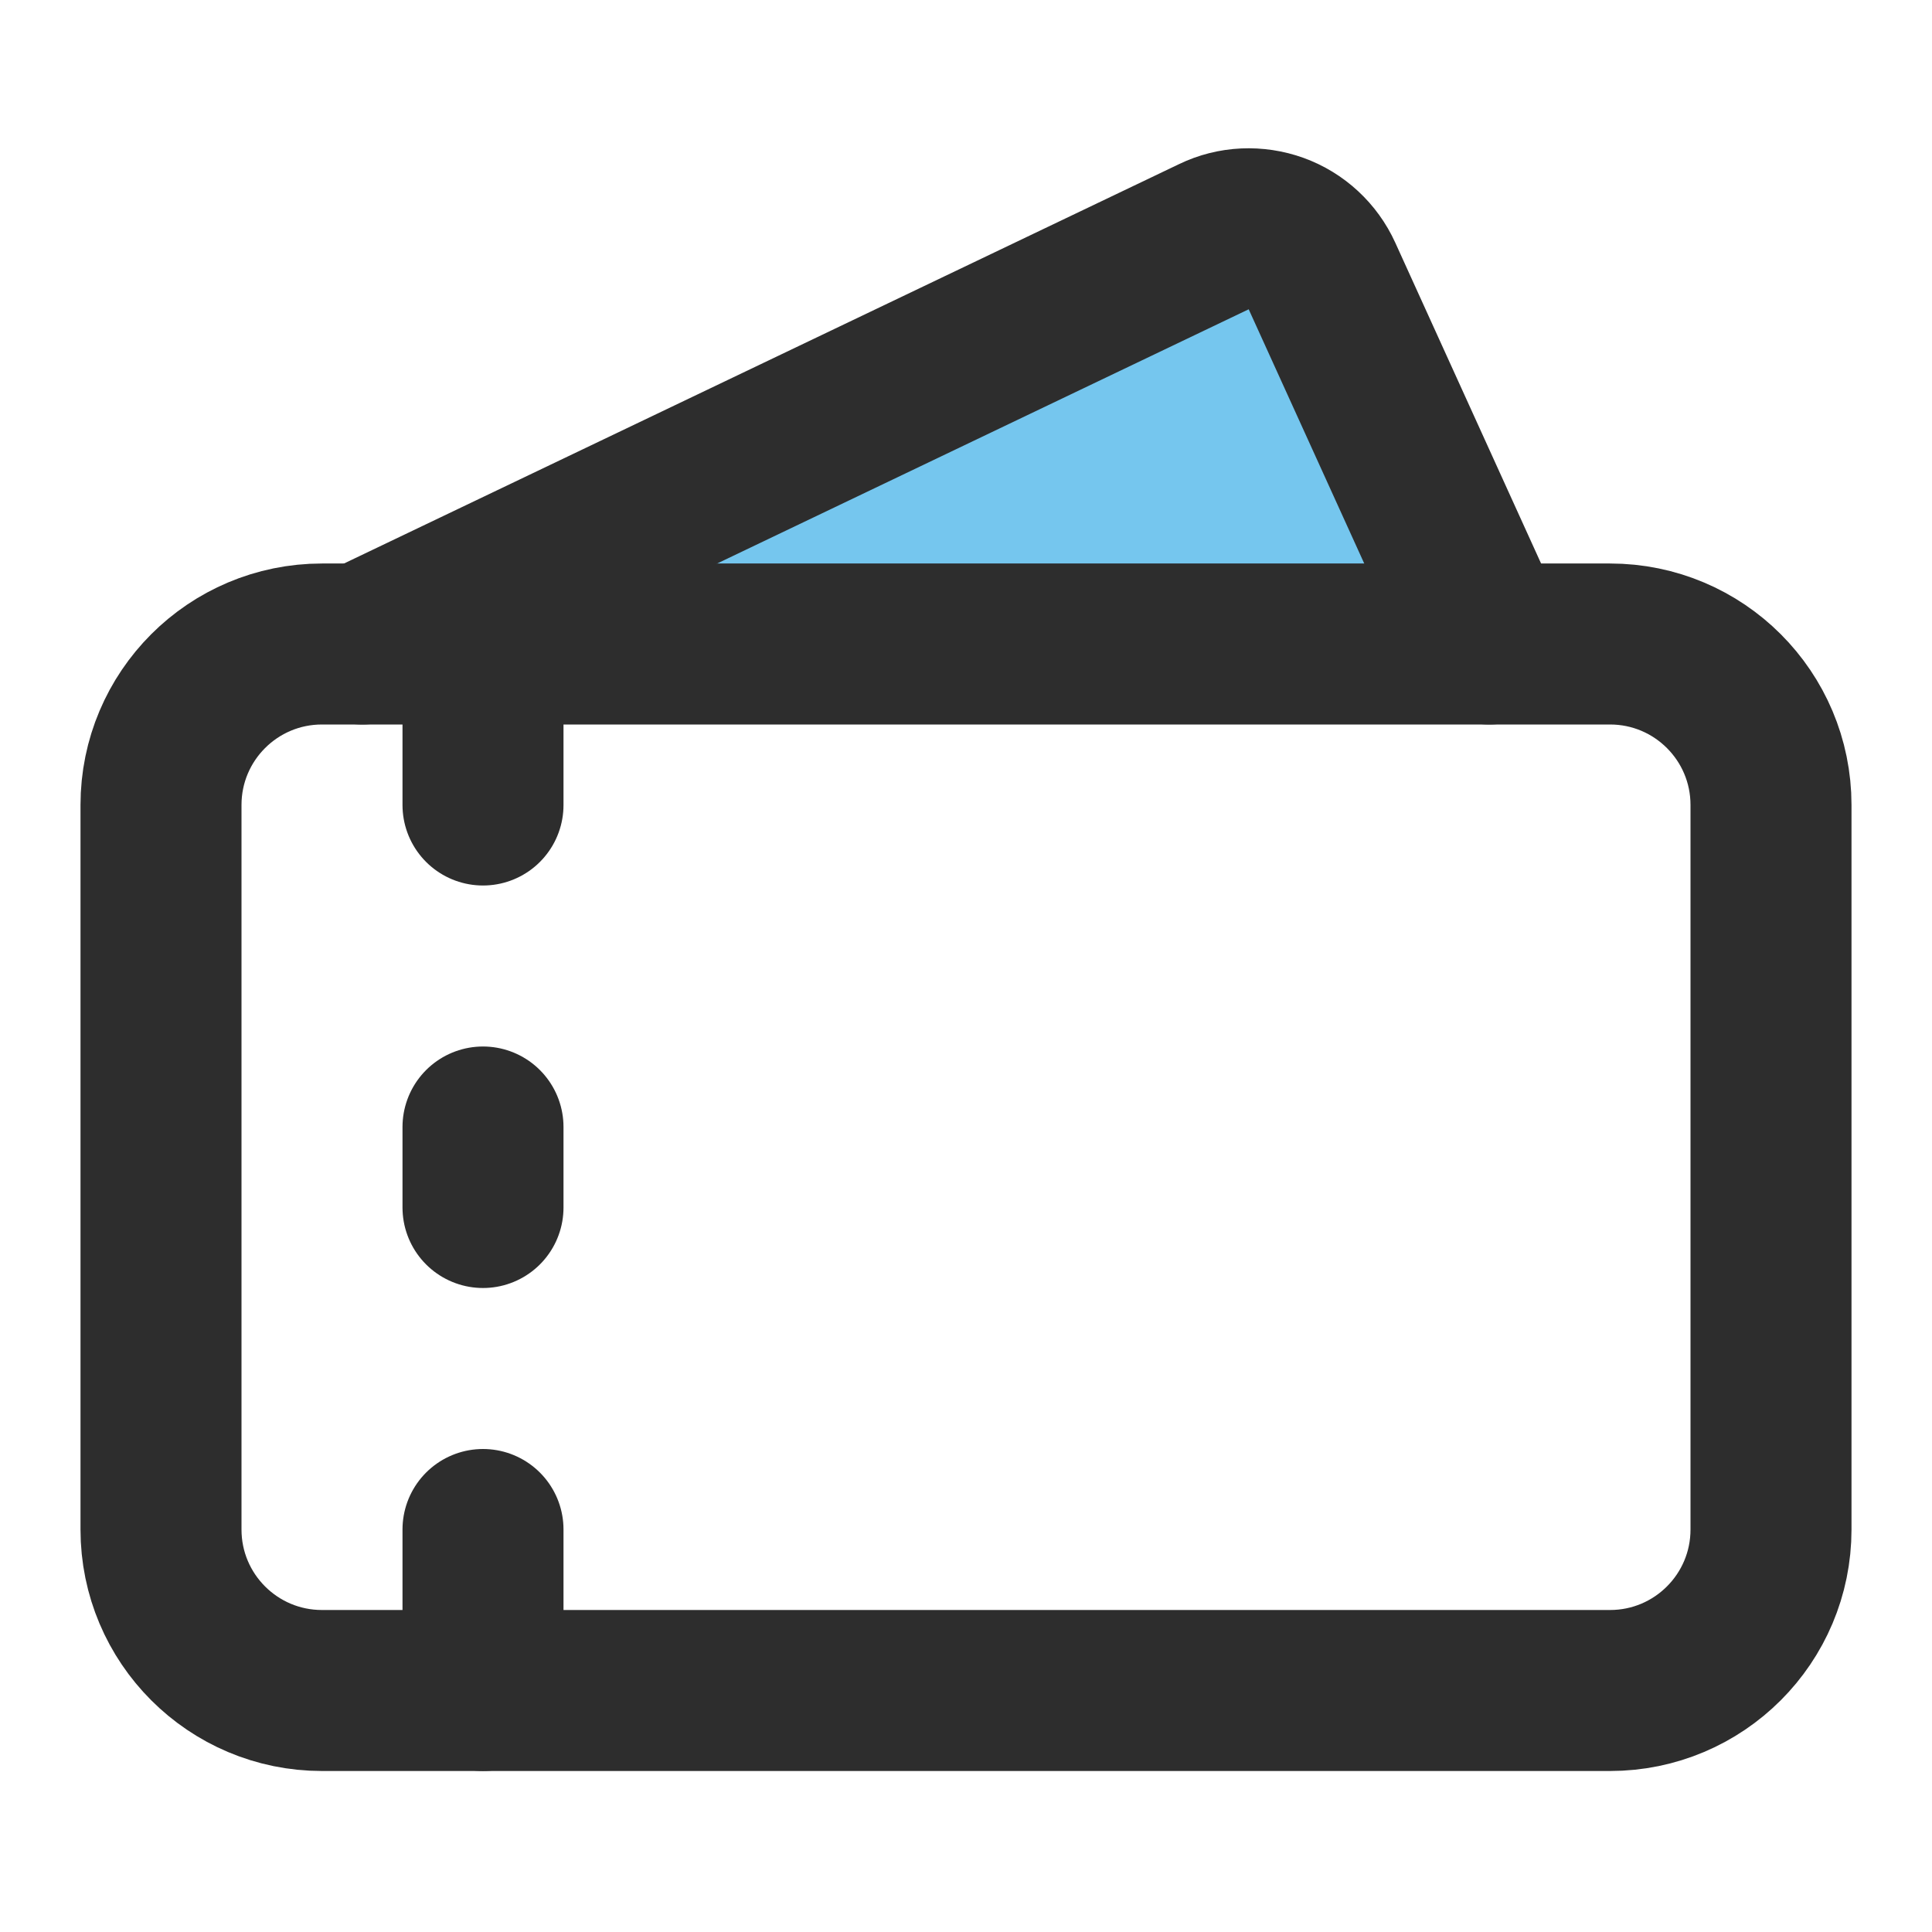
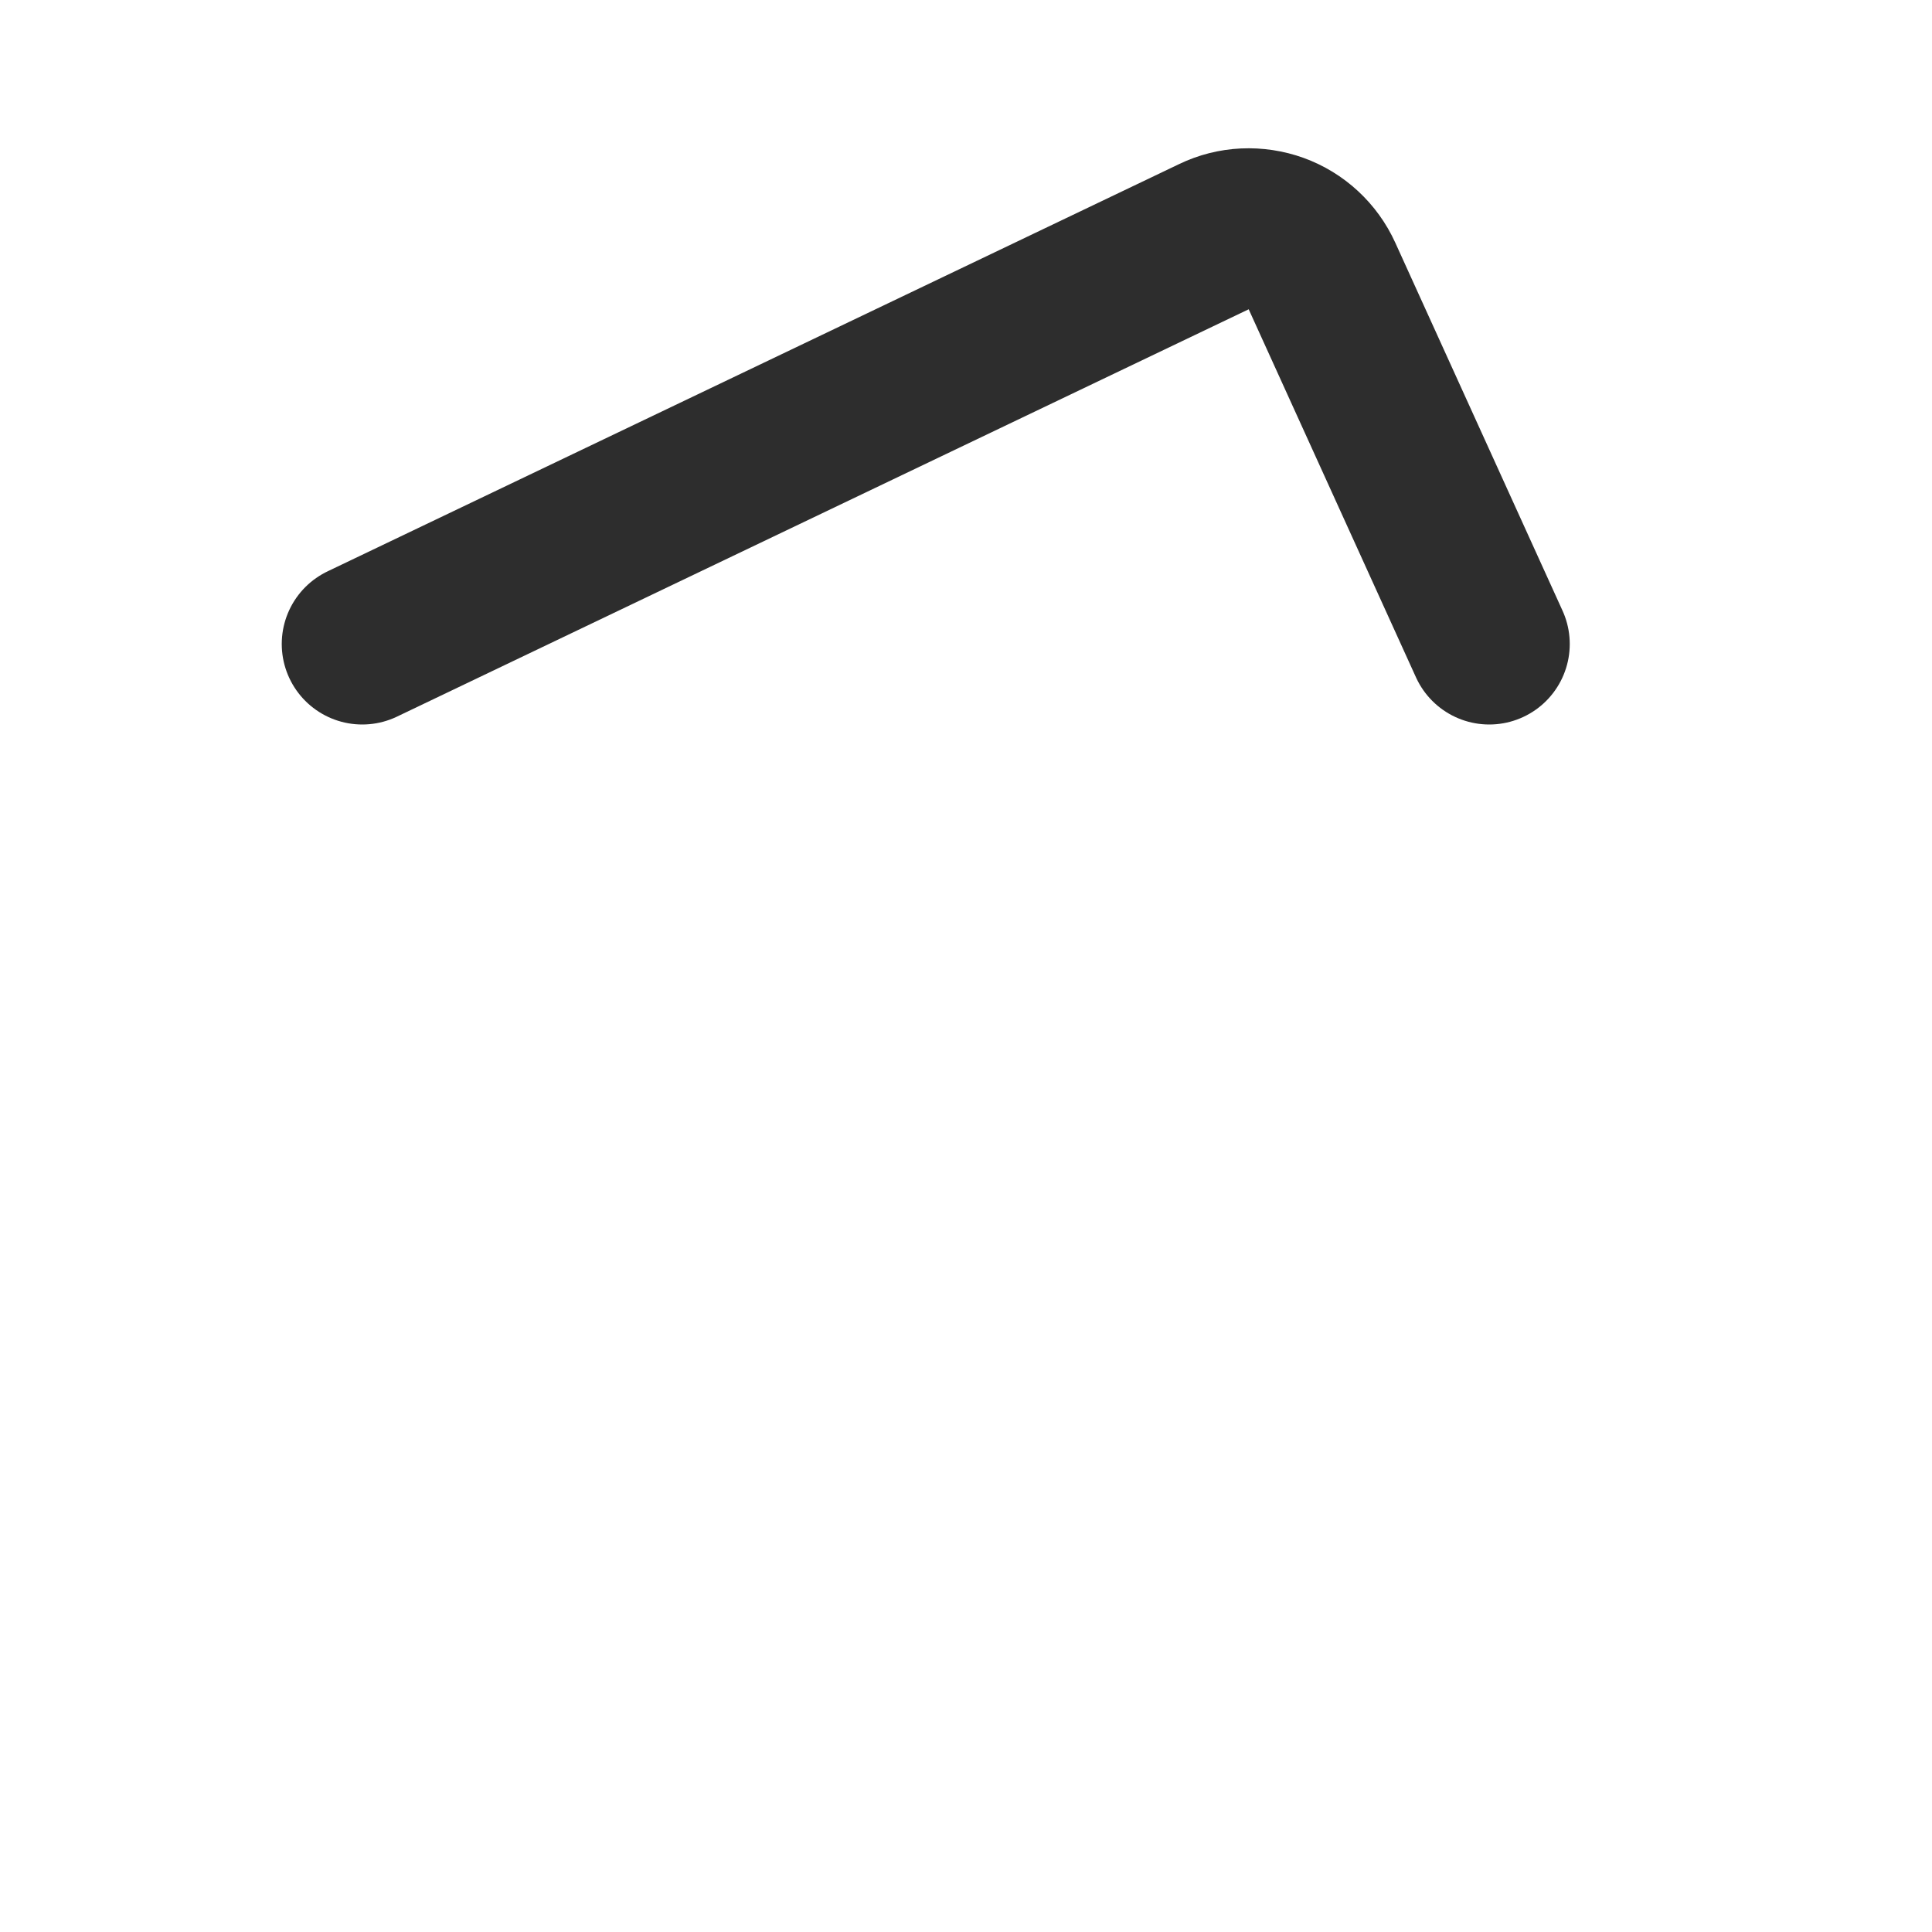
<svg xmlns="http://www.w3.org/2000/svg" width="24" height="24" viewBox="0 0 24 24" fill="none">
-   <path d="M4.5 8L15.08 2.94C15.2 2.882 15.33 2.849 15.463 2.843C15.596 2.837 15.729 2.857 15.854 2.902C15.978 2.947 16.093 3.017 16.191 3.108C16.288 3.198 16.367 3.307 16.422 3.428L18.5 8" fill="#75C6EE" />
  <path d="M4.5 8L15.08 2.94C15.2 2.882 15.33 2.849 15.463 2.843C15.596 2.837 15.729 2.857 15.854 2.902C15.978 2.947 16.093 3.017 16.191 3.108C16.288 3.198 16.367 3.307 16.422 3.428L18.5 8" stroke="#2D2D2D" stroke-width="2" stroke-linecap="round" stroke-linejoin="round" />
-   <path d="M6 10V8" stroke="#2D2D2D" stroke-width="2" stroke-linecap="round" stroke-linejoin="round" />
-   <path d="M6 14V15" stroke="#2D2D2D" stroke-width="2" stroke-linecap="round" stroke-linejoin="round" />
-   <path d="M6 19V21" stroke="#2D2D2D" stroke-width="2" stroke-linecap="round" stroke-linejoin="round" />
-   <path d="M20 8H4C2.895 8 2 8.895 2 10V19C2 20.105 2.895 21 4 21H20C21.105 21 22 20.105 22 19V10C22 8.895 21.105 8 20 8Z" stroke="#2D2D2D" stroke-width="2" stroke-linecap="round" stroke-linejoin="round" />
</svg>